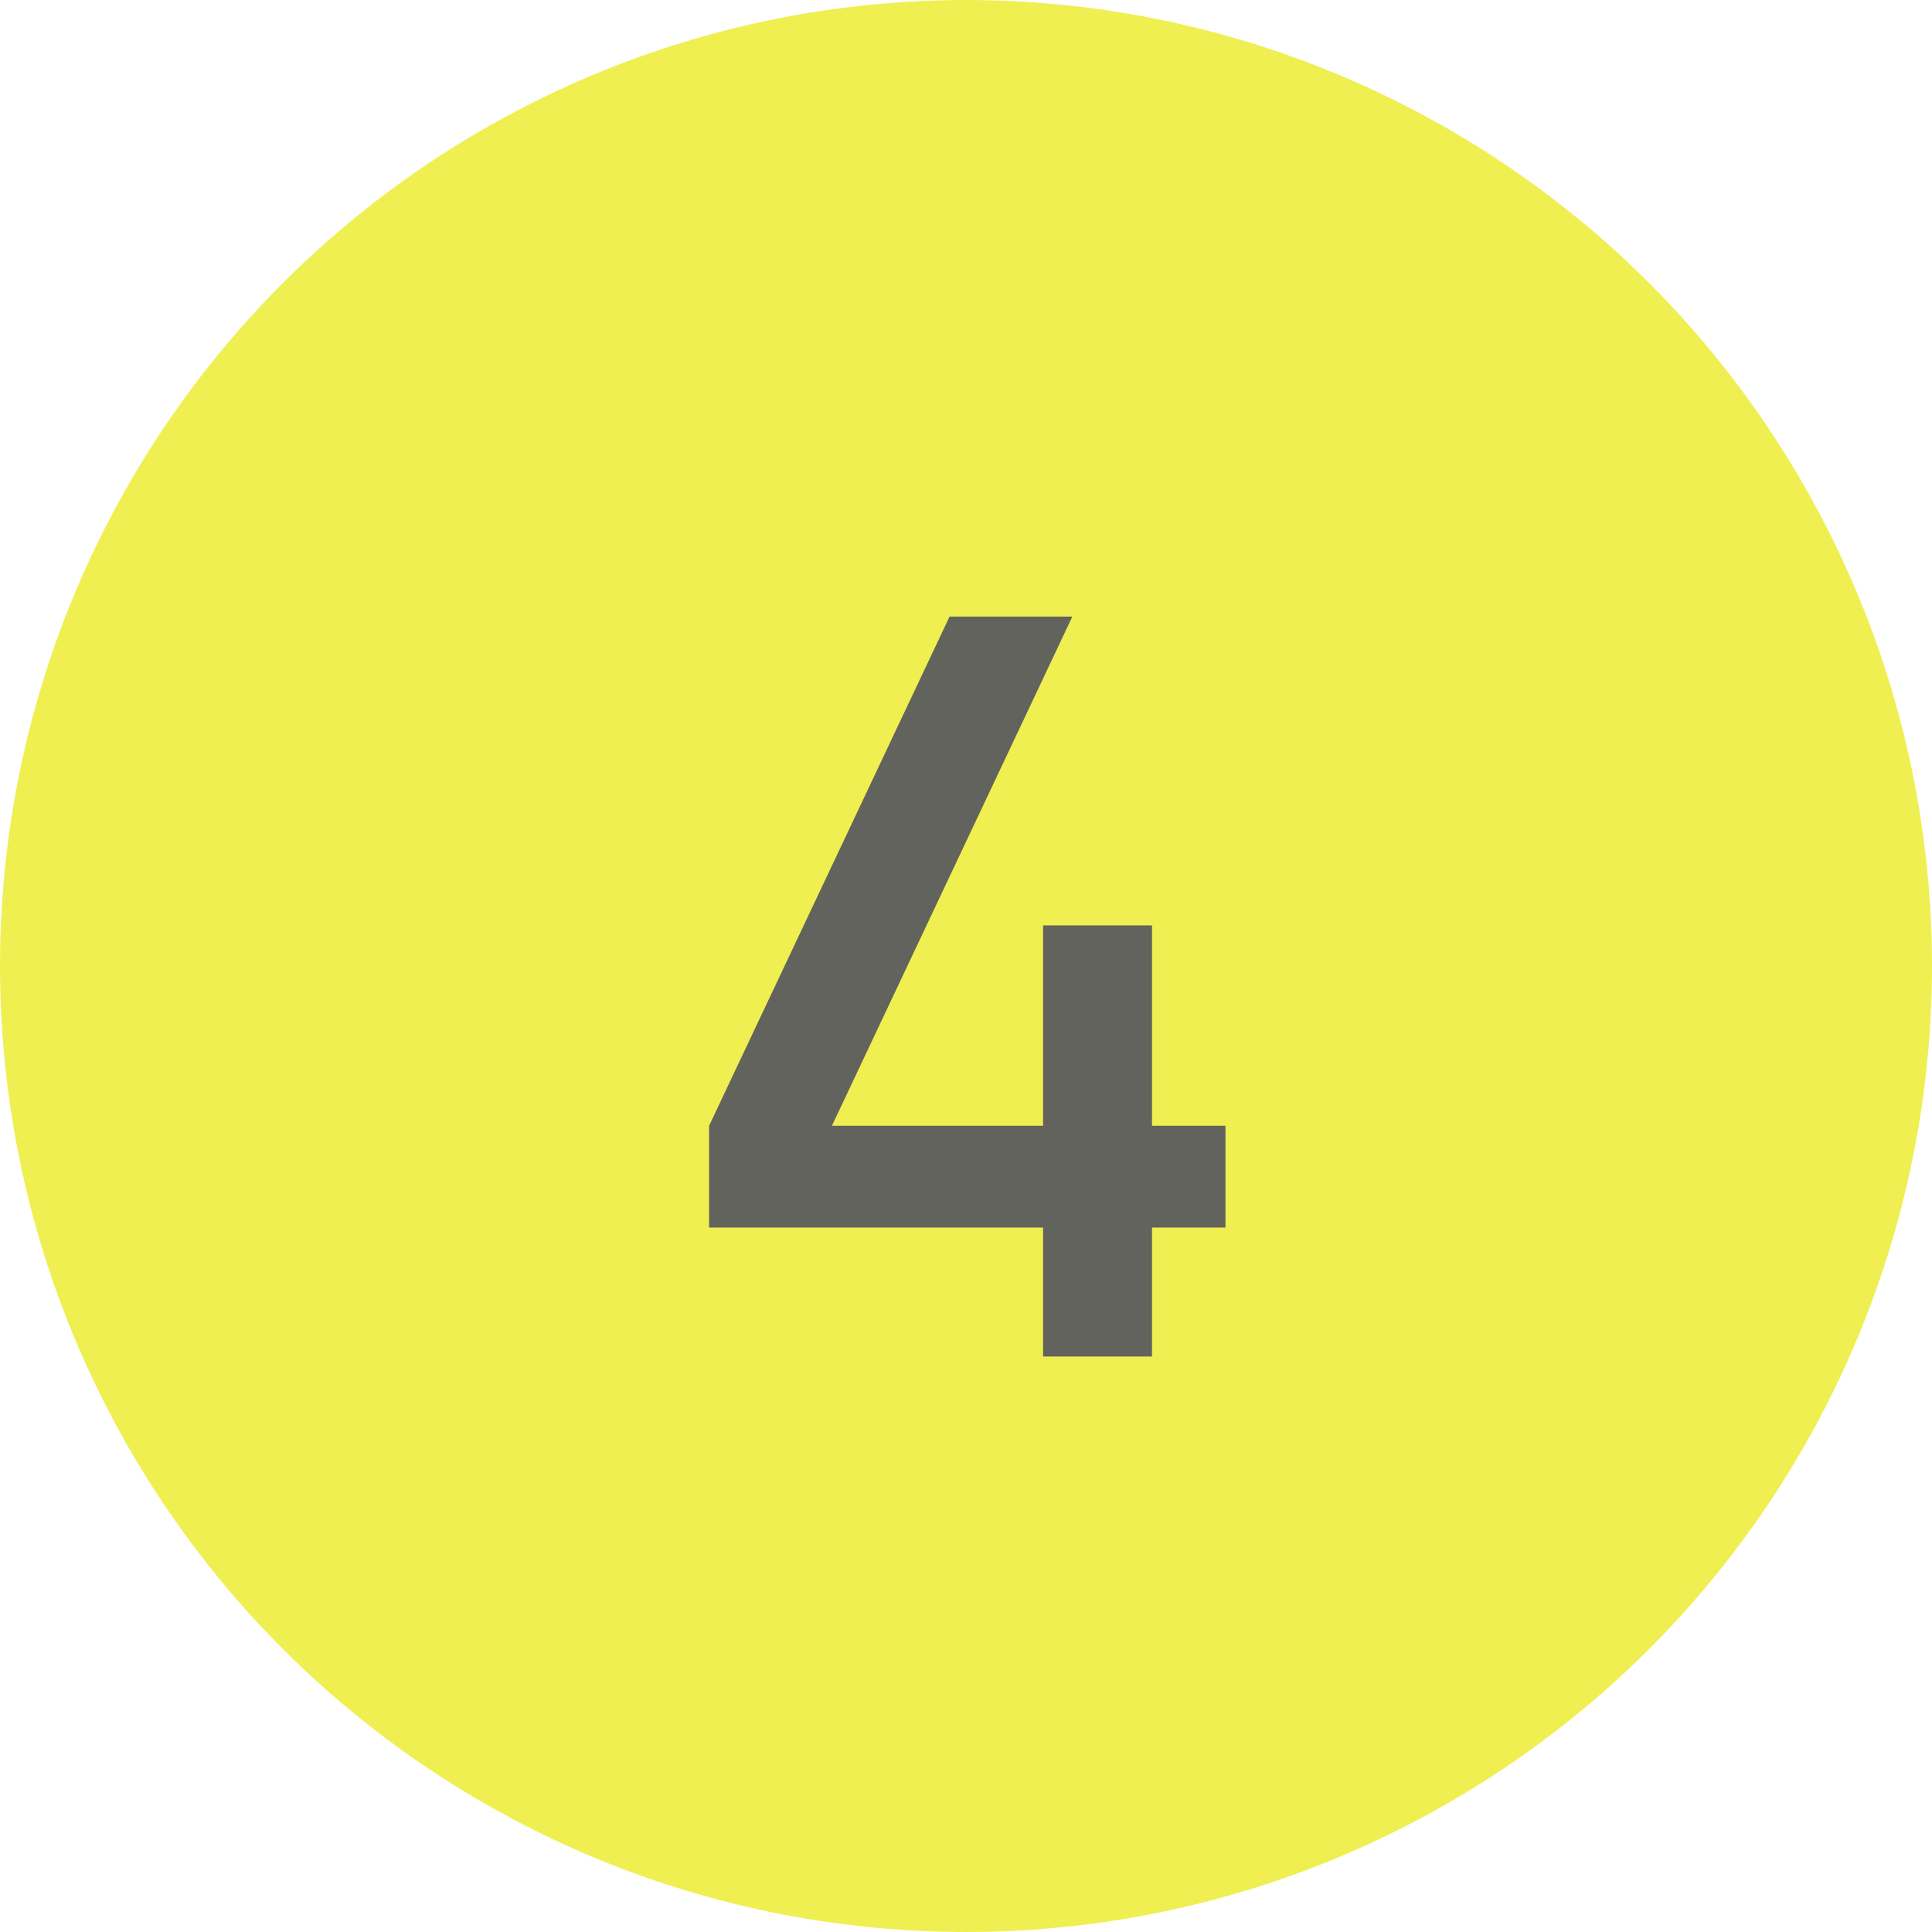
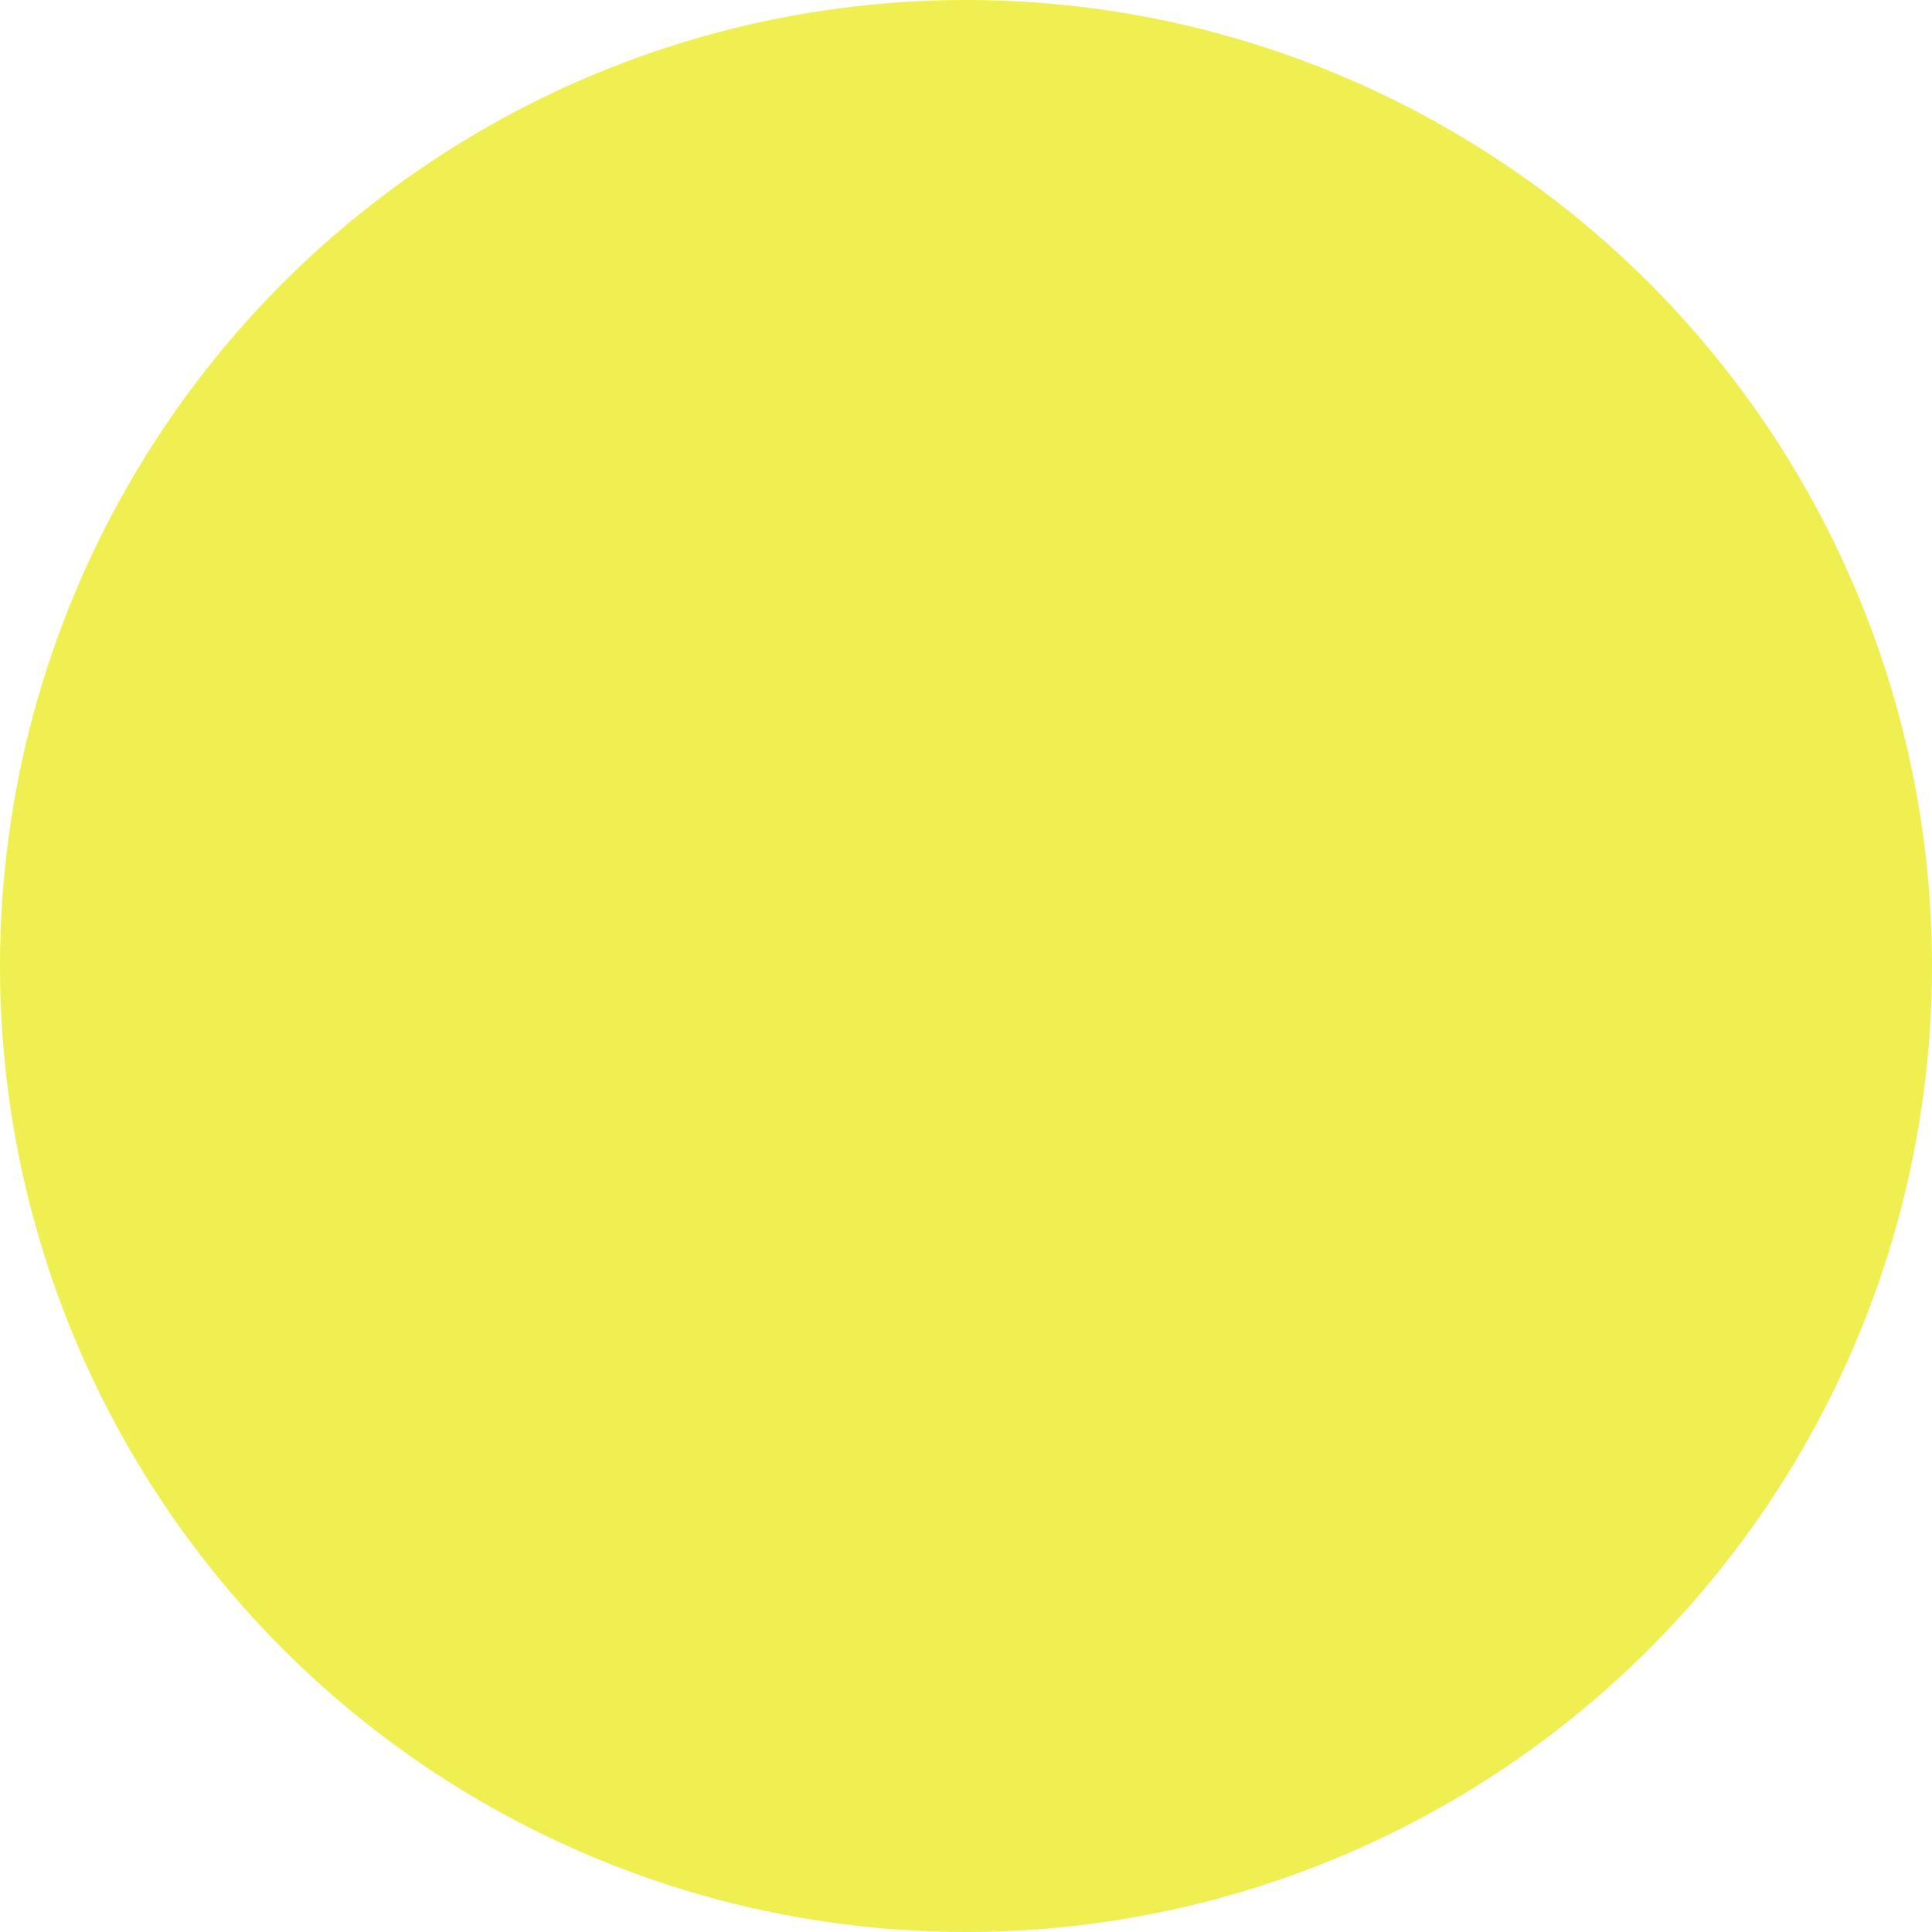
<svg xmlns="http://www.w3.org/2000/svg" width="47" height="47" viewBox="0 0 47 47" fill="none">
  <circle cx="23.5" cy="23.5" r="23.5" fill="#EFEF51" />
-   <path d="M25.375 33V29.863H17.25V27.387L23.1 15H26.087L20.238 27.387H25.375V22.512H28.025V27.387H29.812V29.863H28.025V33H25.375Z" fill="#63635D" />
</svg>